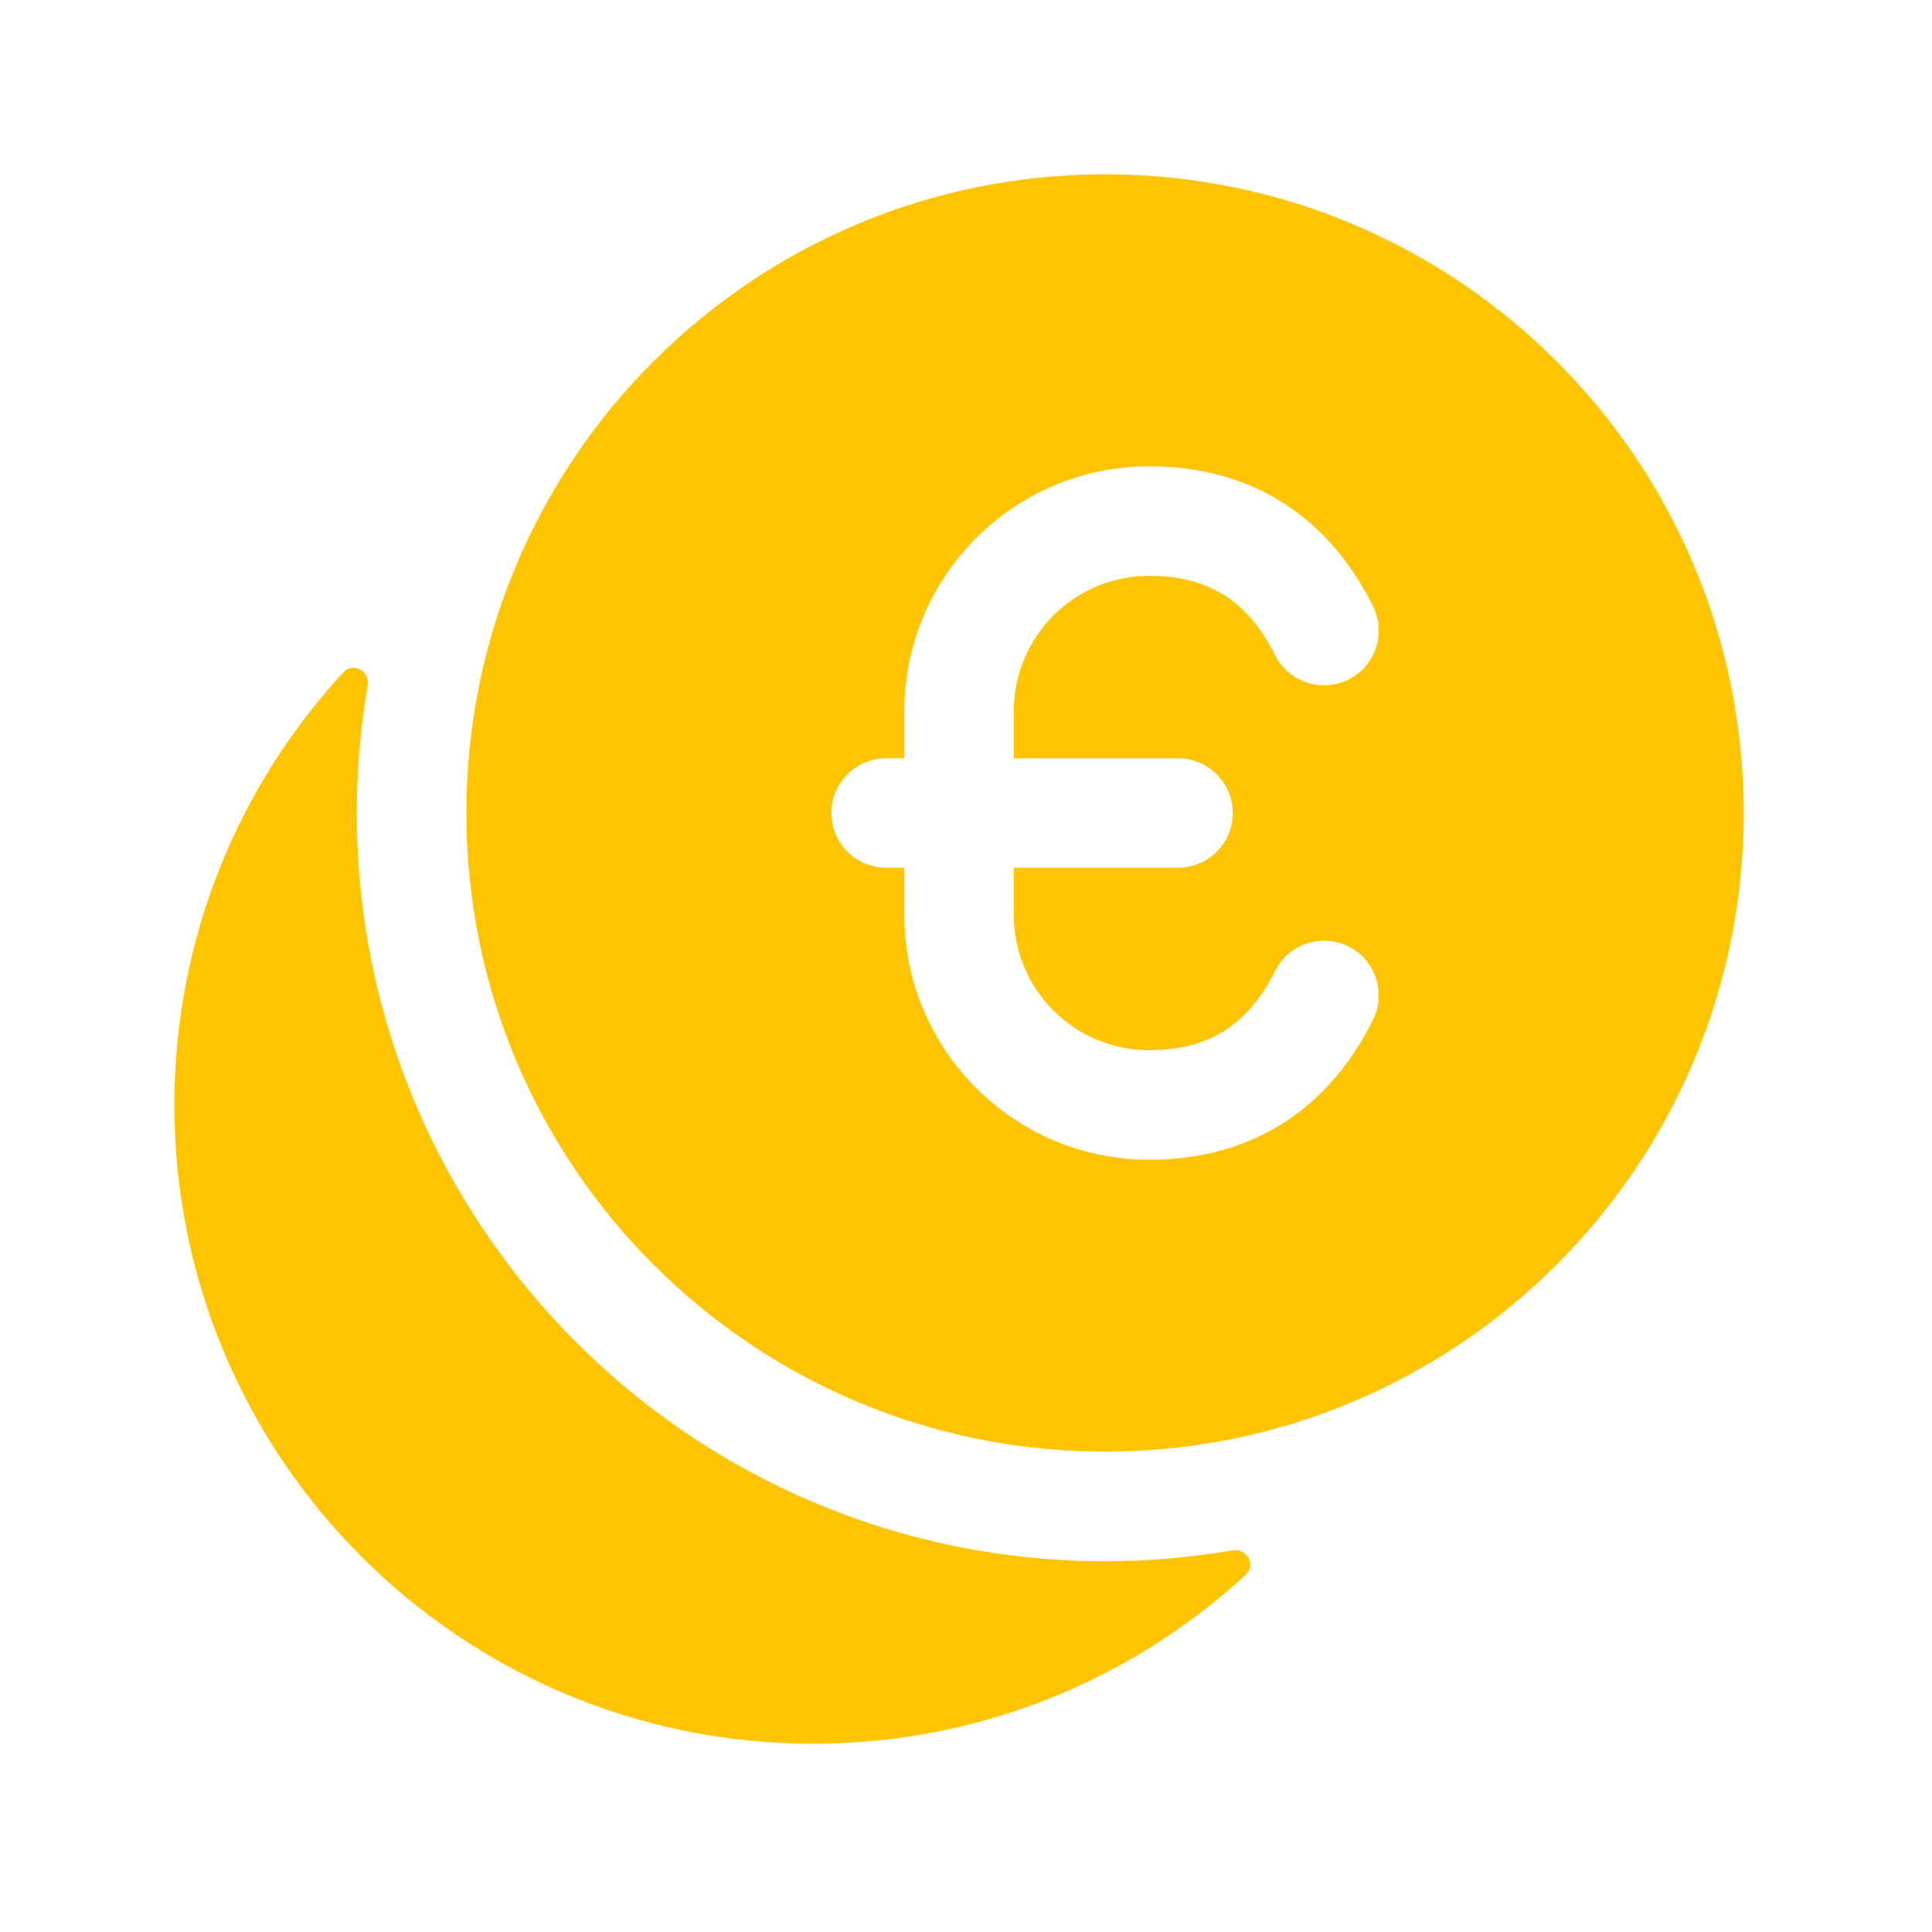
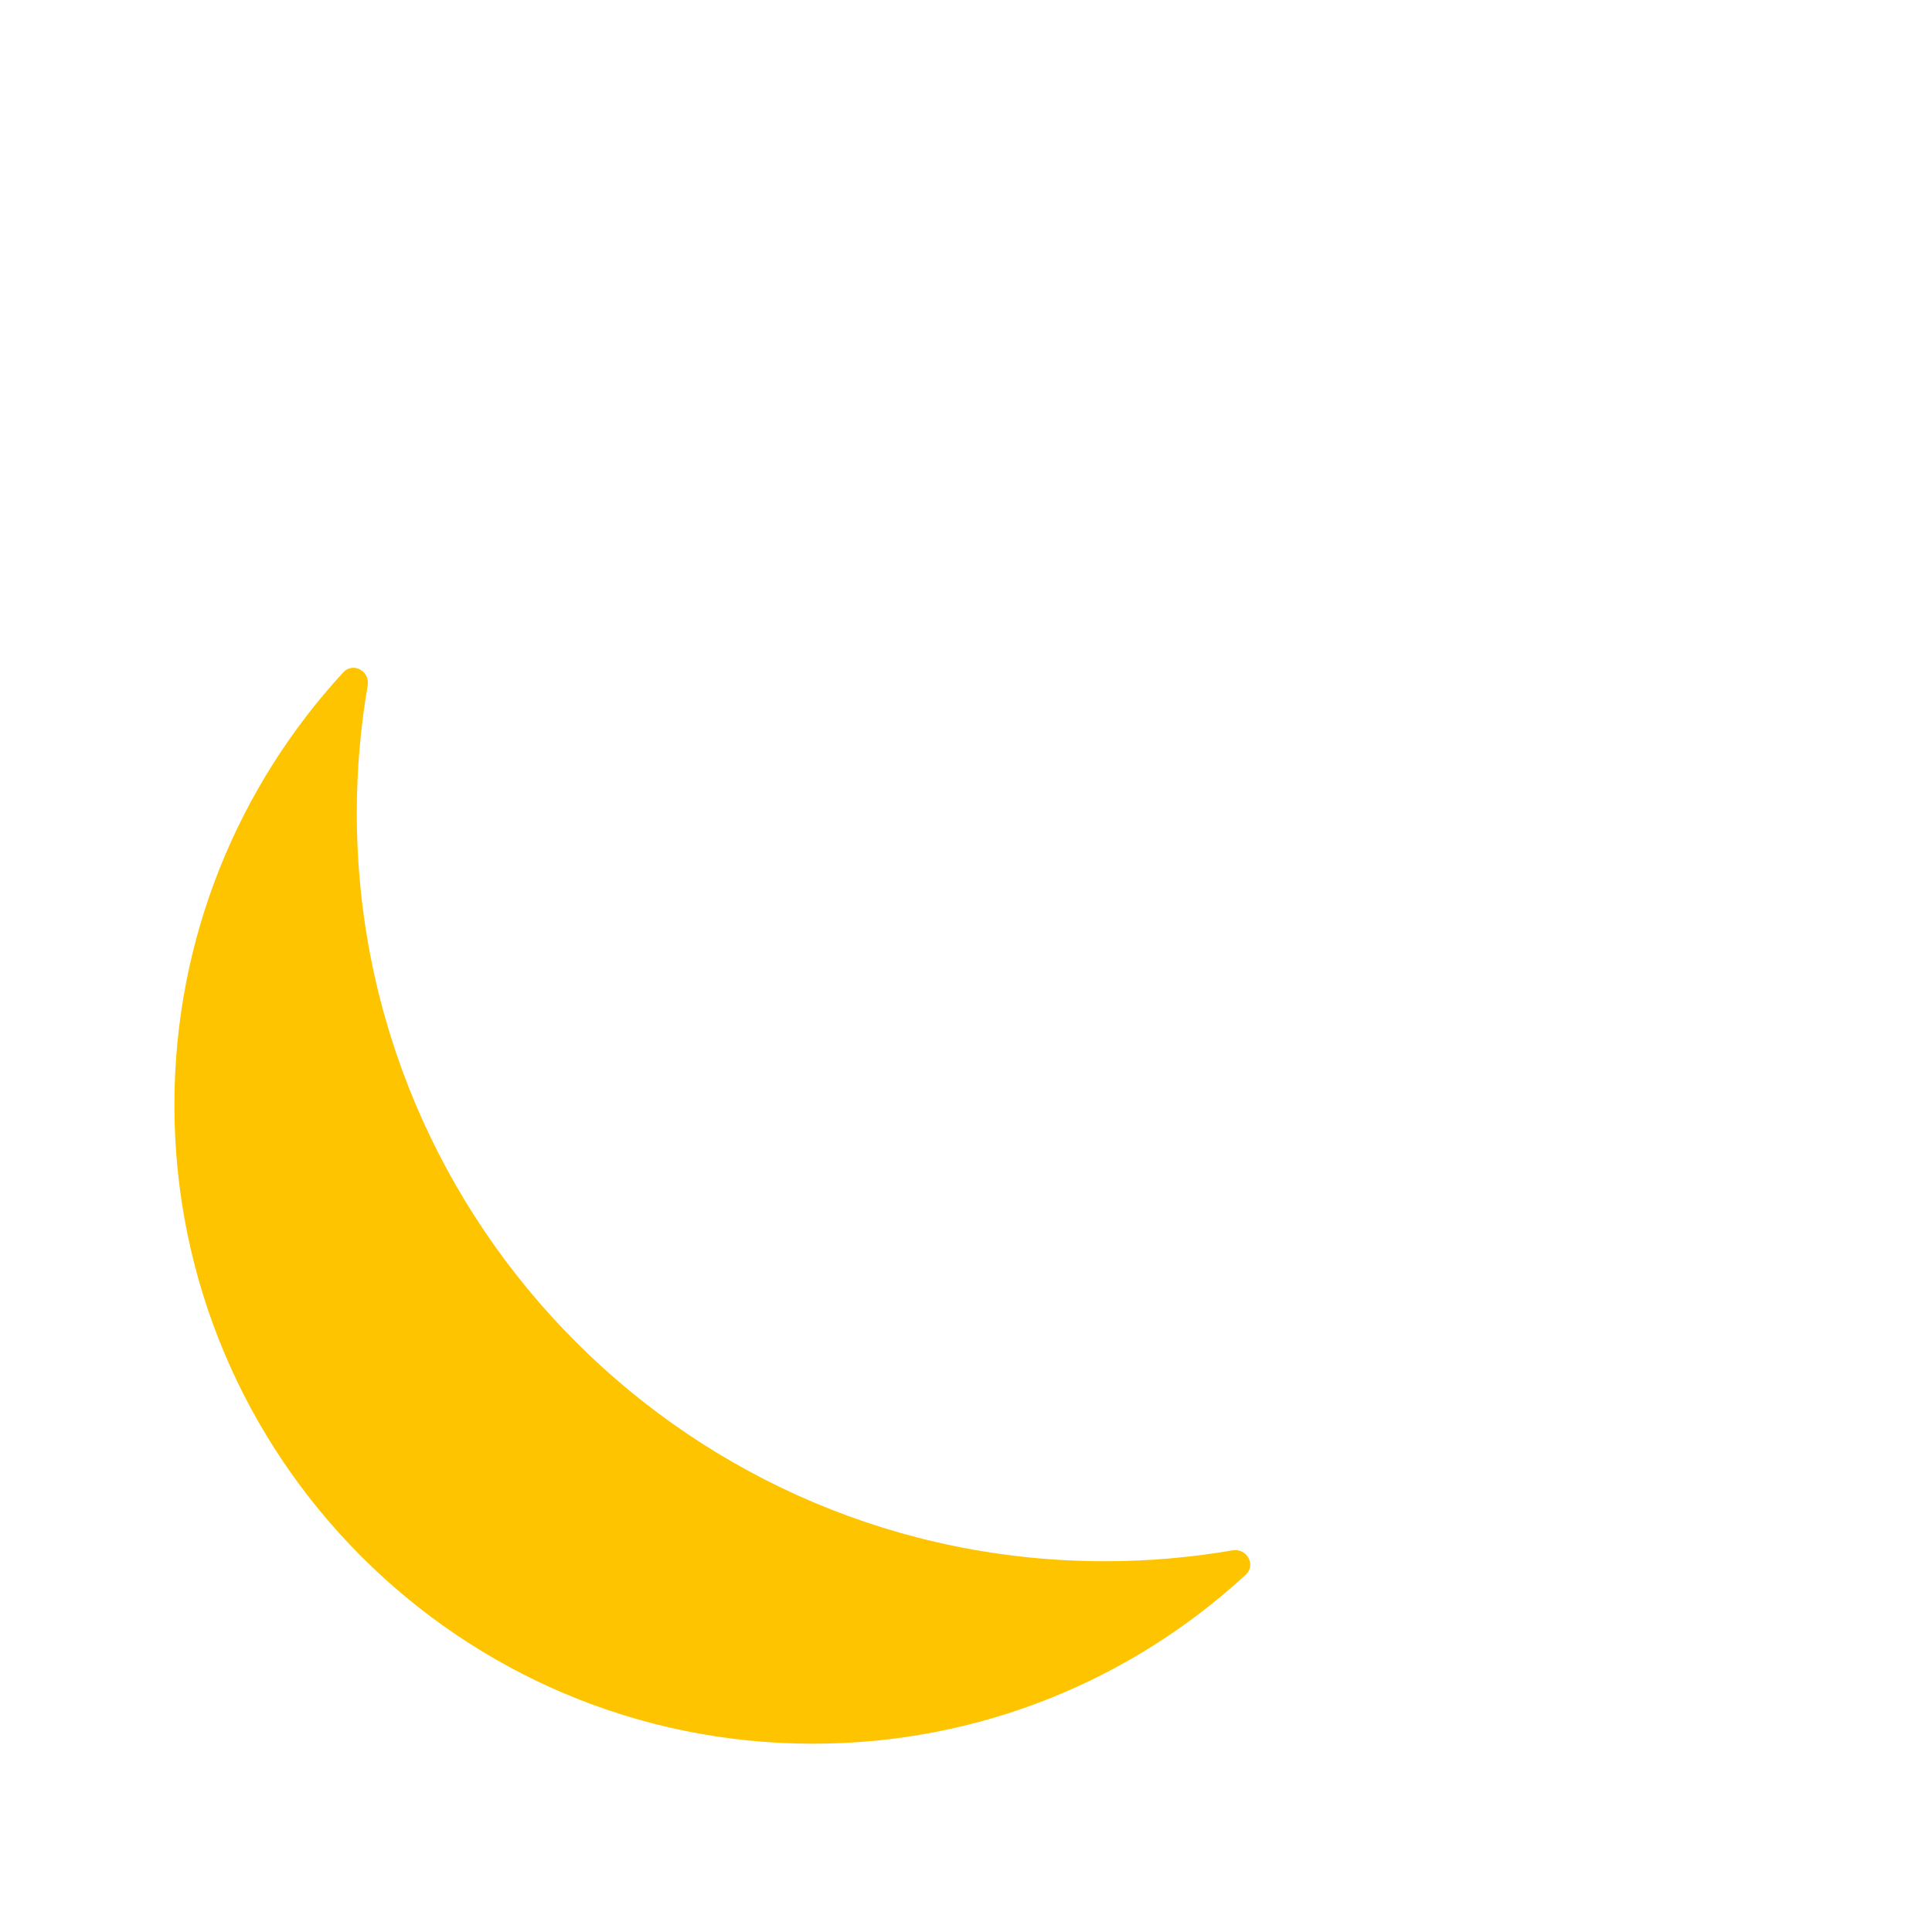
<svg xmlns="http://www.w3.org/2000/svg" width="22" height="22" viewBox="0 0 22 22" fill="none">
  <path d="M3.909 7.656C4.021 7.535 4.215 7.643 4.187 7.805C4.106 8.277 4.063 8.763 4.063 9.258C4.063 13.963 7.878 17.778 12.583 17.778C13.078 17.778 13.564 17.735 14.036 17.654C14.198 17.626 14.306 17.821 14.185 17.932C12.89 19.126 11.159 19.856 9.258 19.856C5.242 19.856 1.986 16.599 1.986 12.583C1.986 10.682 2.715 8.952 3.909 7.656Z" fill="#FFC400" />
-   <path fill-rule="evenodd" clip-rule="evenodd" d="M12.583 1.985C8.567 1.985 5.311 5.241 5.311 9.258C5.311 13.274 8.567 16.53 12.583 16.53C16.6 16.53 19.856 13.274 19.856 9.258C19.856 5.241 16.6 1.985 12.583 1.985ZM13.087 5.31C11.546 5.31 10.298 6.559 10.298 8.099V8.635H10.09C9.746 8.635 9.467 8.914 9.467 9.258C9.467 9.602 9.746 9.881 10.09 9.881H10.298V10.417C10.298 11.957 11.546 13.206 13.087 13.206C13.637 13.206 14.149 13.078 14.595 12.8C15.041 12.521 15.384 12.115 15.634 11.615C15.788 11.307 15.664 10.932 15.356 10.778C15.048 10.624 14.673 10.749 14.519 11.057C14.354 11.388 14.154 11.605 13.935 11.742C13.716 11.879 13.441 11.959 13.087 11.959C12.235 11.959 11.544 11.269 11.544 10.417V9.881H13.415C13.759 9.881 14.038 9.602 14.038 9.258C14.038 8.914 13.759 8.635 13.415 8.635H11.544V8.099C11.544 7.247 12.235 6.557 13.087 6.557C13.441 6.557 13.716 6.637 13.935 6.774C14.154 6.911 14.354 7.128 14.519 7.459C14.673 7.767 15.048 7.892 15.356 7.738C15.664 7.584 15.788 7.209 15.634 6.901C15.384 6.401 15.041 5.995 14.595 5.716C14.149 5.438 13.637 5.31 13.087 5.31Z" fill="#FFC400" />
</svg>